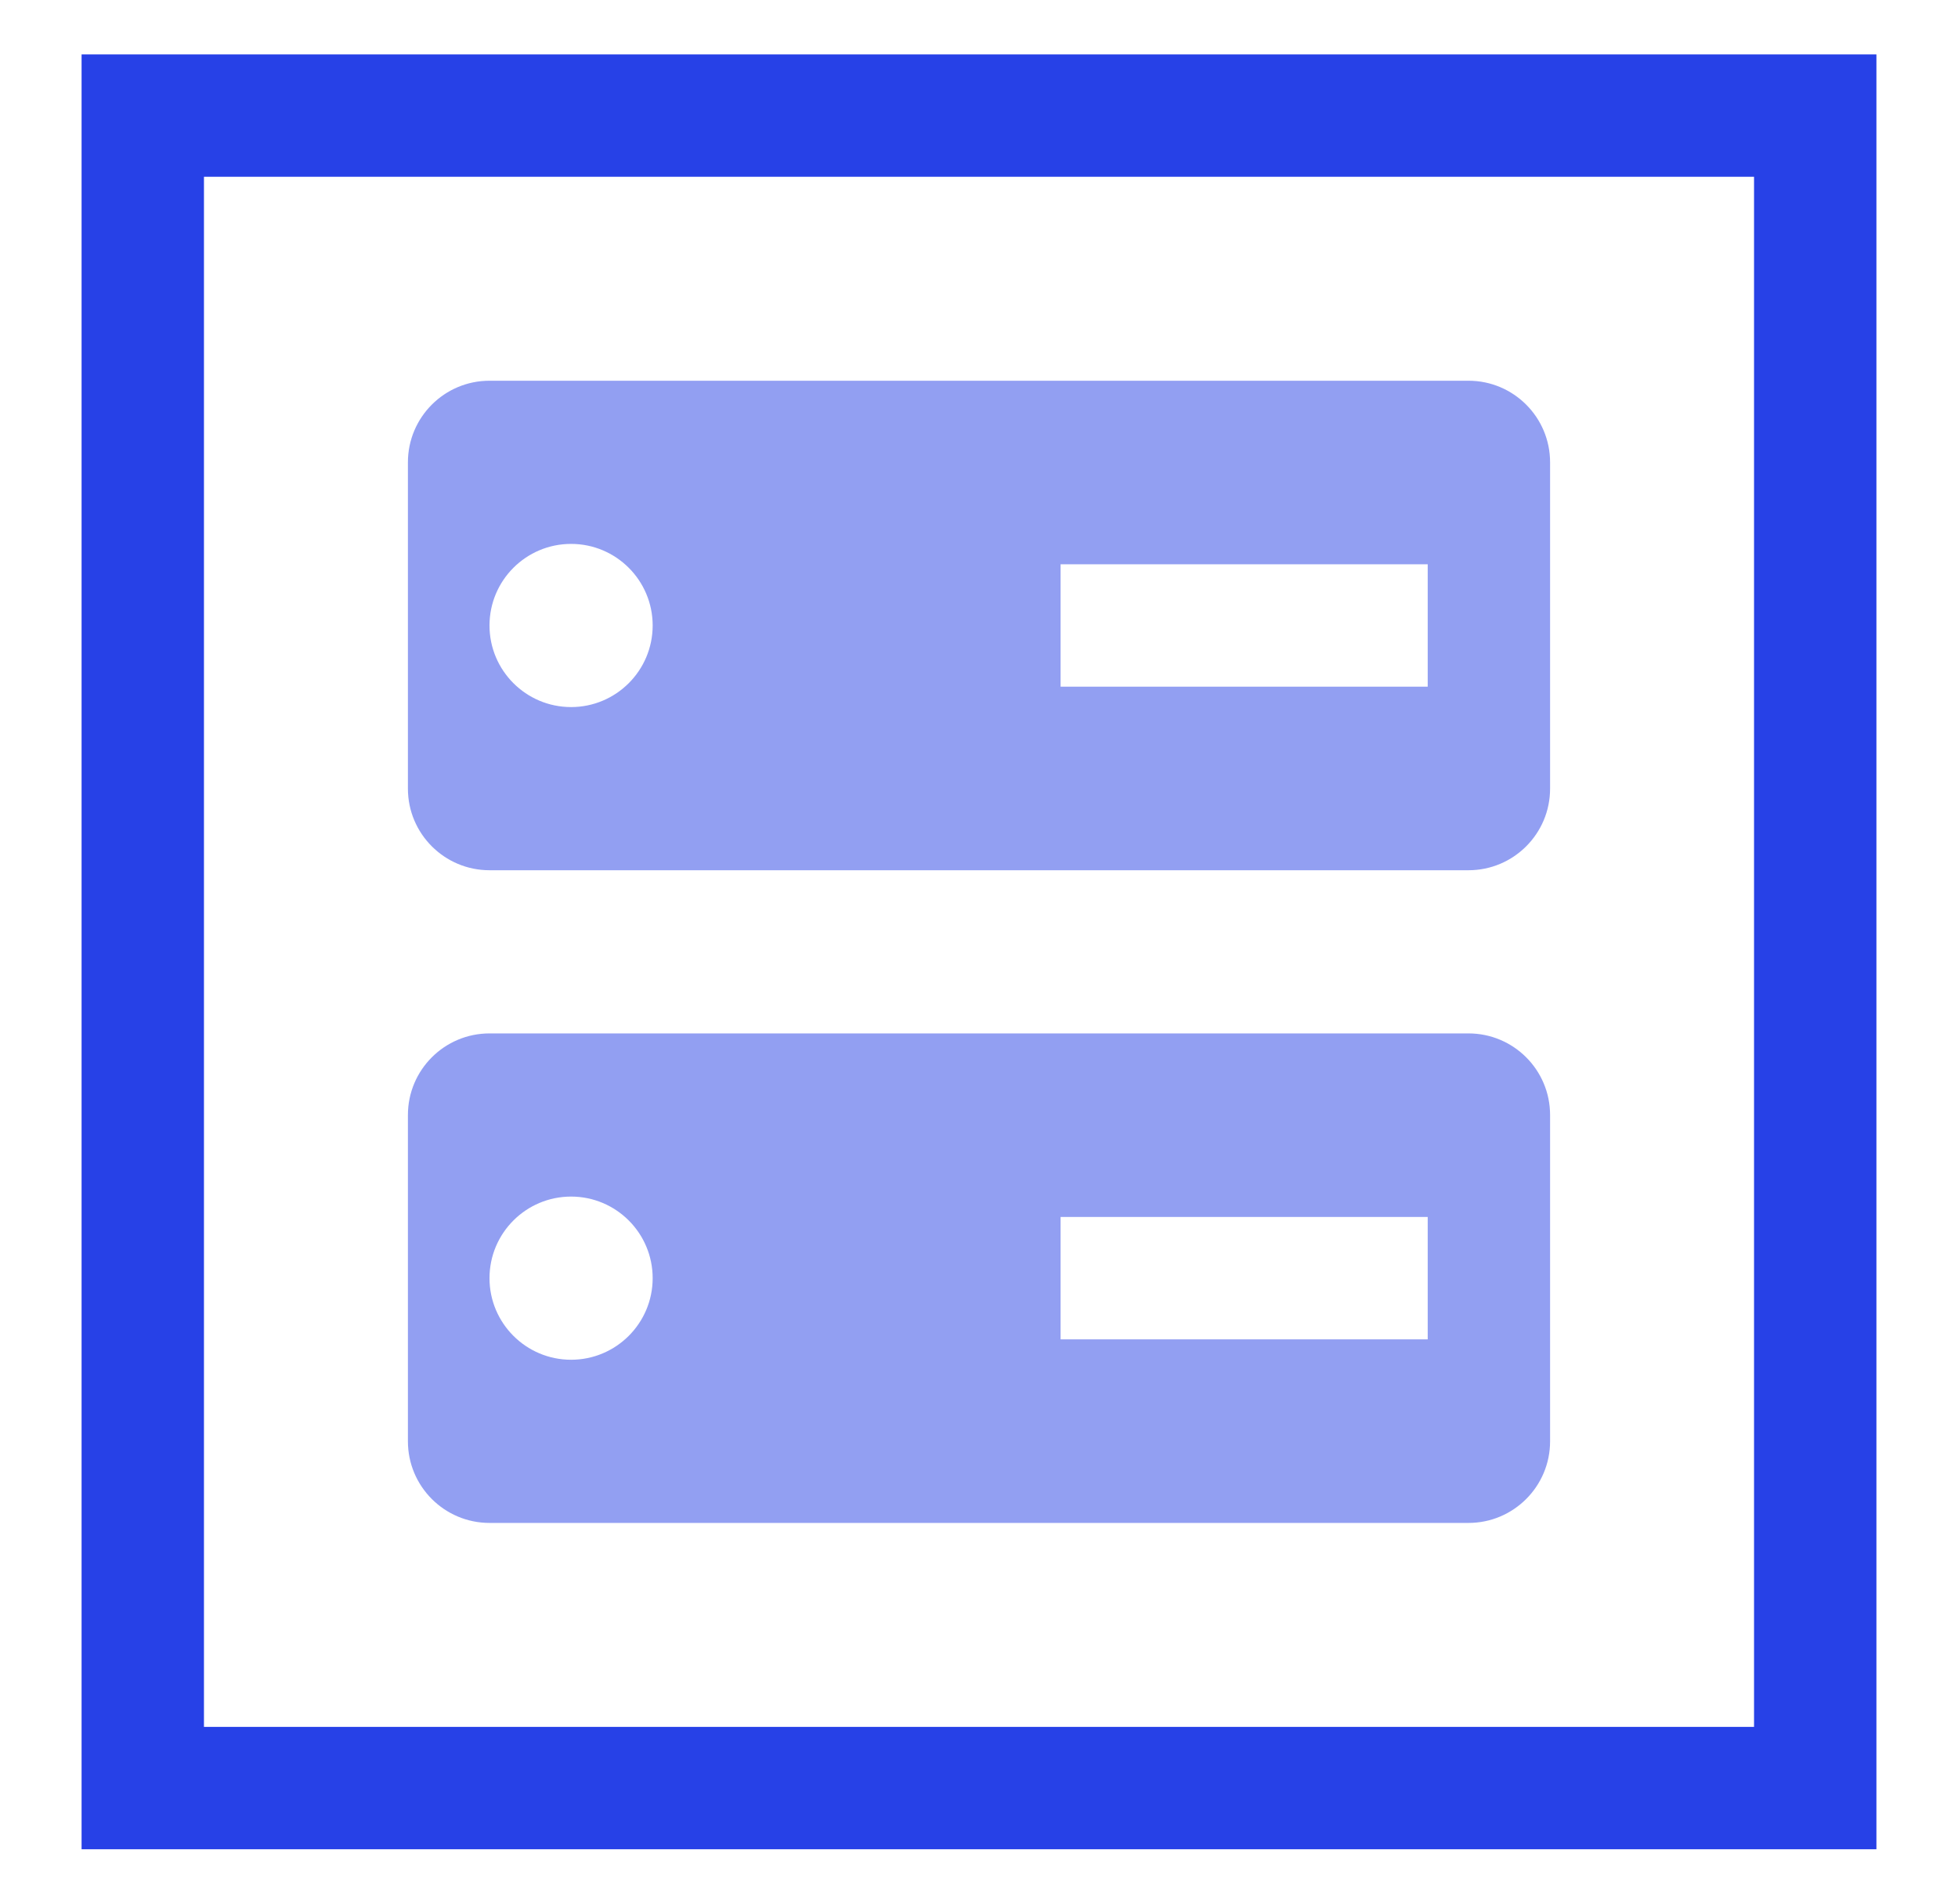
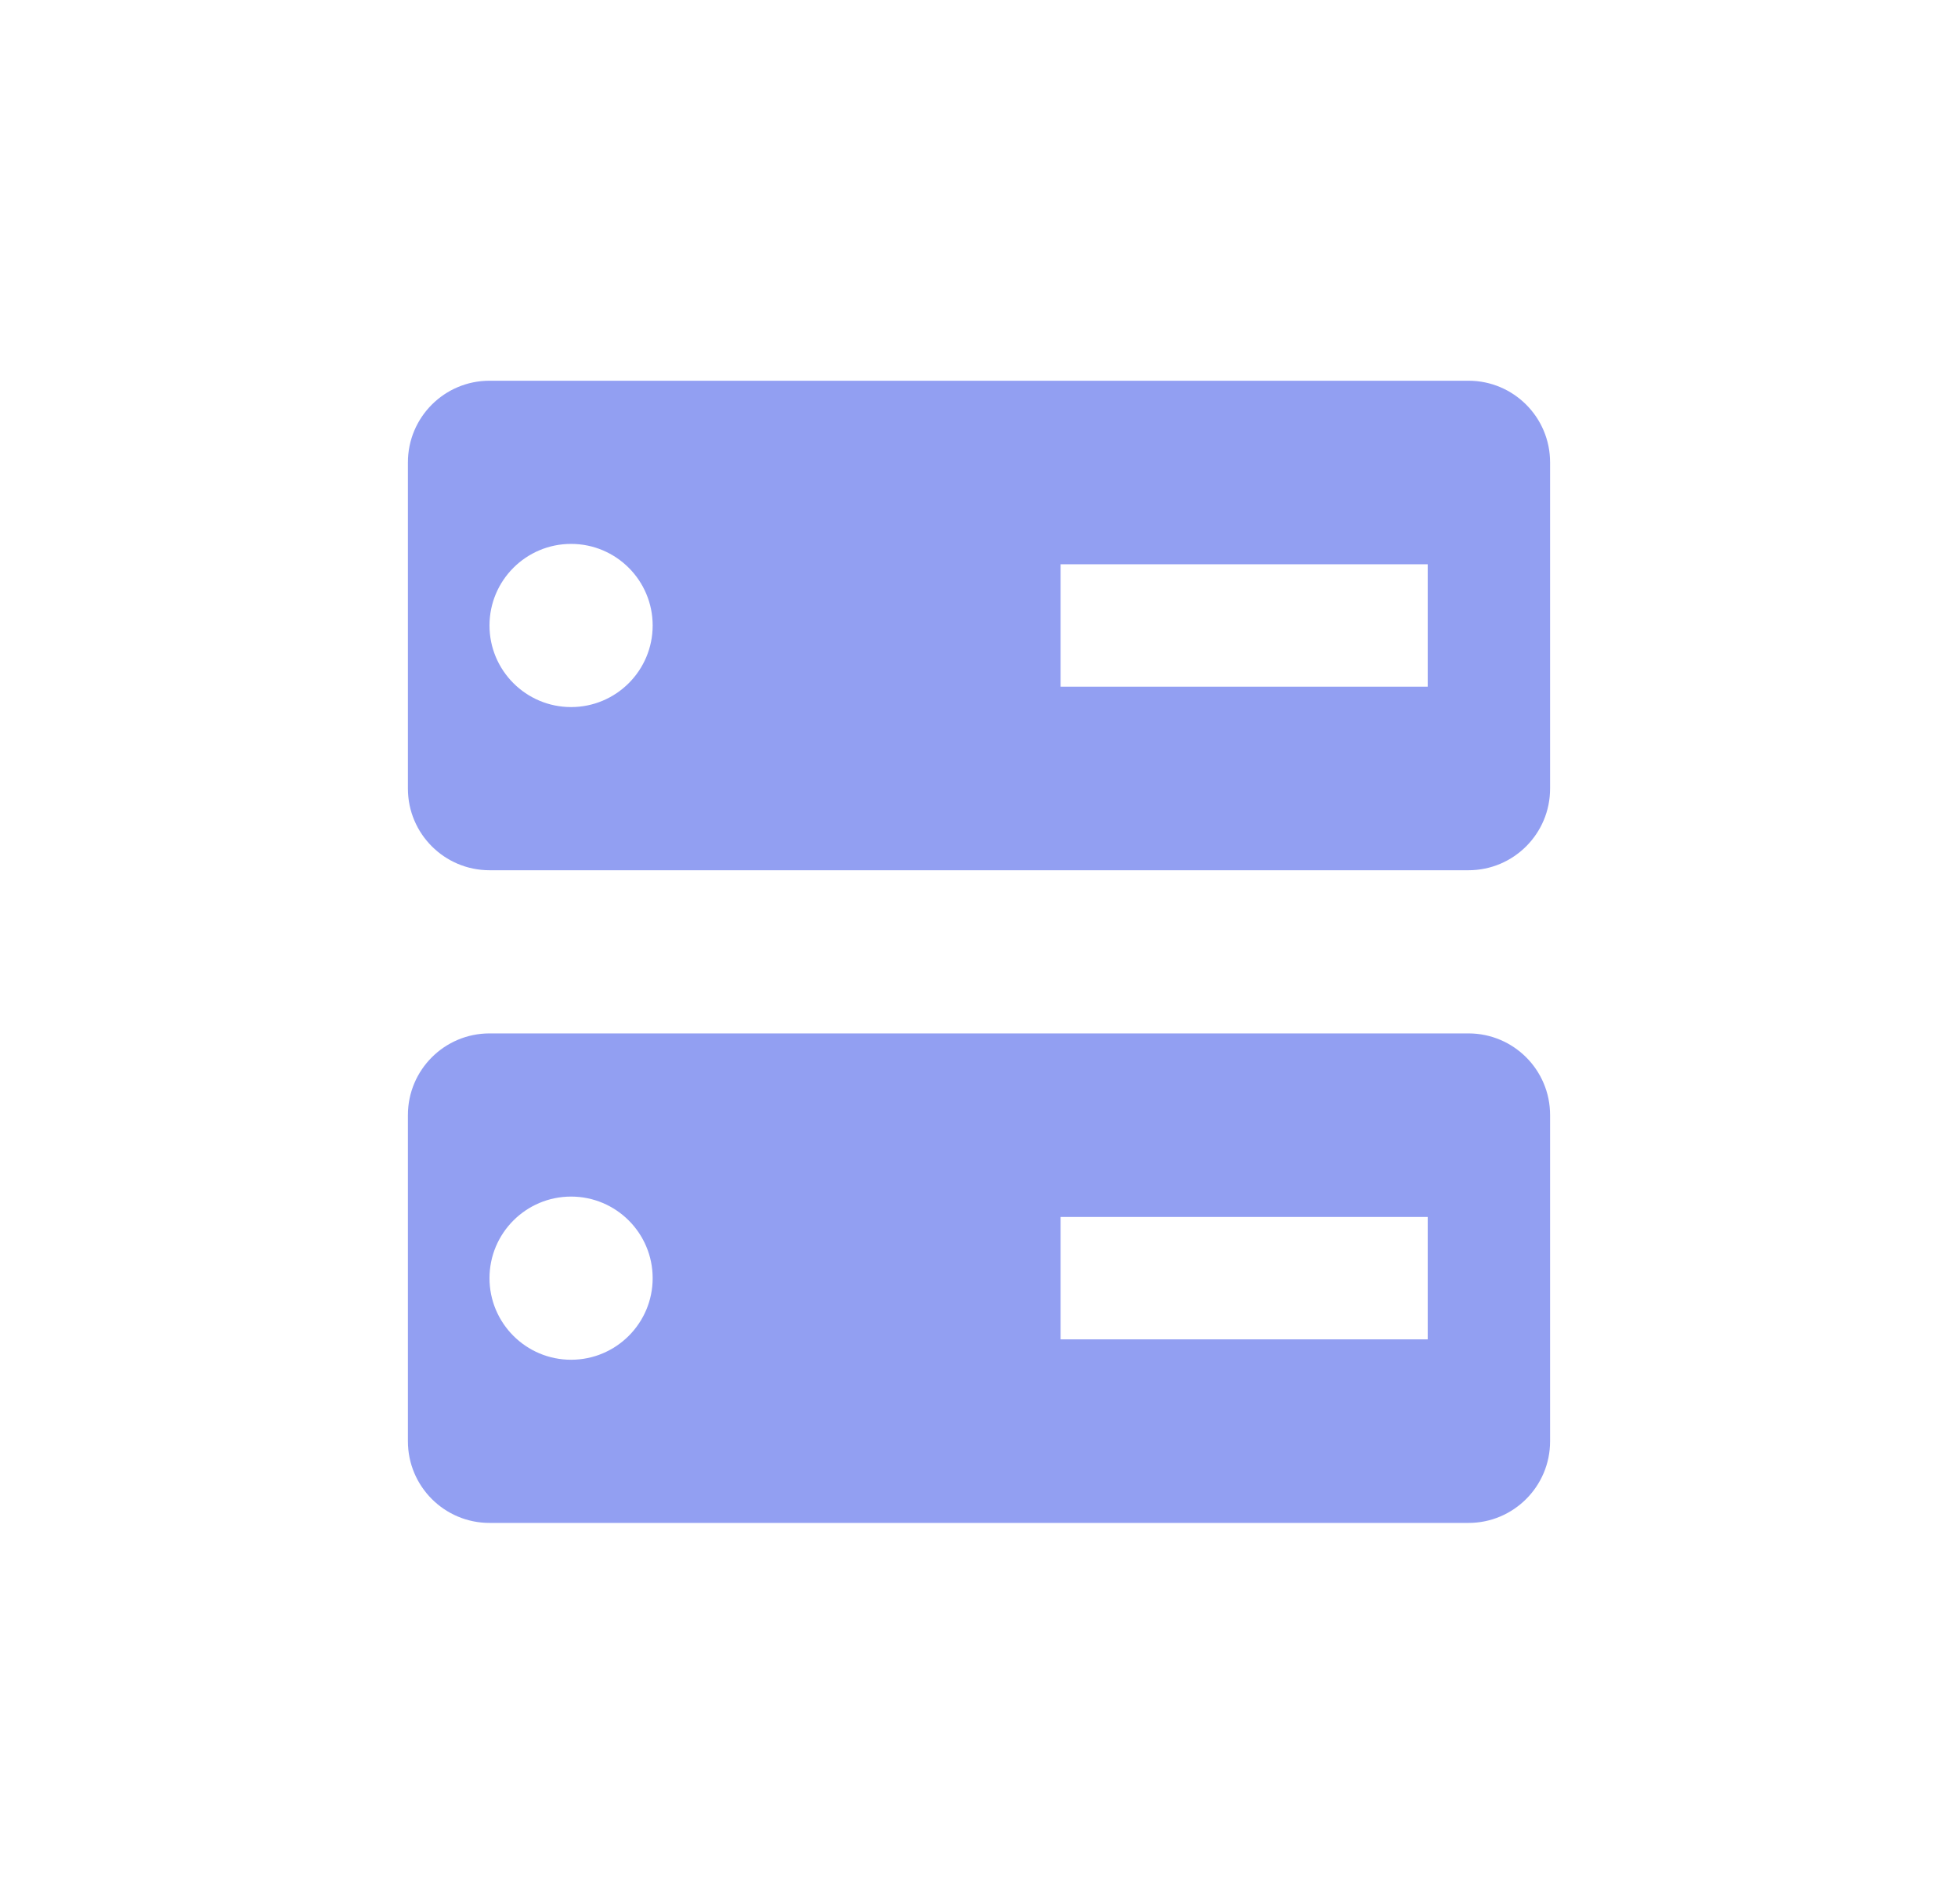
<svg xmlns="http://www.w3.org/2000/svg" width="36" height="35" viewBox="0 0 36 35" fill="none">
-   <path fill-rule="evenodd" clip-rule="evenodd" d="M32.25 3.25H3.75V31.75H32.25V3.25ZM1.5 1V34H34.5V1H1.5Z" fill="#2741E7" />
  <path fill-rule="evenodd" clip-rule="evenodd" d="M9 7C8.172 7 7.5 7.672 7.5 8.5V14.5C7.5 15.328 8.172 16 9 16H27C27.828 16 28.5 15.328 28.5 14.5V8.5C28.5 7.672 27.828 7 27 7H9ZM12 11.5C12 12.328 11.328 13 10.5 13C9.672 13 9 12.328 9 11.5C9 10.672 9.672 10 10.5 10C11.328 10 12 10.672 12 11.5ZM26.25 12.625H19.5V10.375H26.25V12.625Z" fill="#2741E7" fill-opacity="0.5" />
  <path fill-rule="evenodd" clip-rule="evenodd" d="M9 19C8.172 19 7.5 19.672 7.5 20.5V26.5C7.5 27.328 8.172 28 9 28H27C27.828 28 28.5 27.328 28.5 26.5V20.5C28.5 19.672 27.828 19 27 19H9ZM12 23.5C12 24.328 11.328 25 10.5 25C9.672 25 9 24.328 9 23.5C9 22.672 9.672 22 10.5 22C11.328 22 12 22.672 12 23.5ZM26.25 24.625H19.5V22.375H26.25V24.625Z" fill="#2741E7" fill-opacity="0.5" />
</svg>